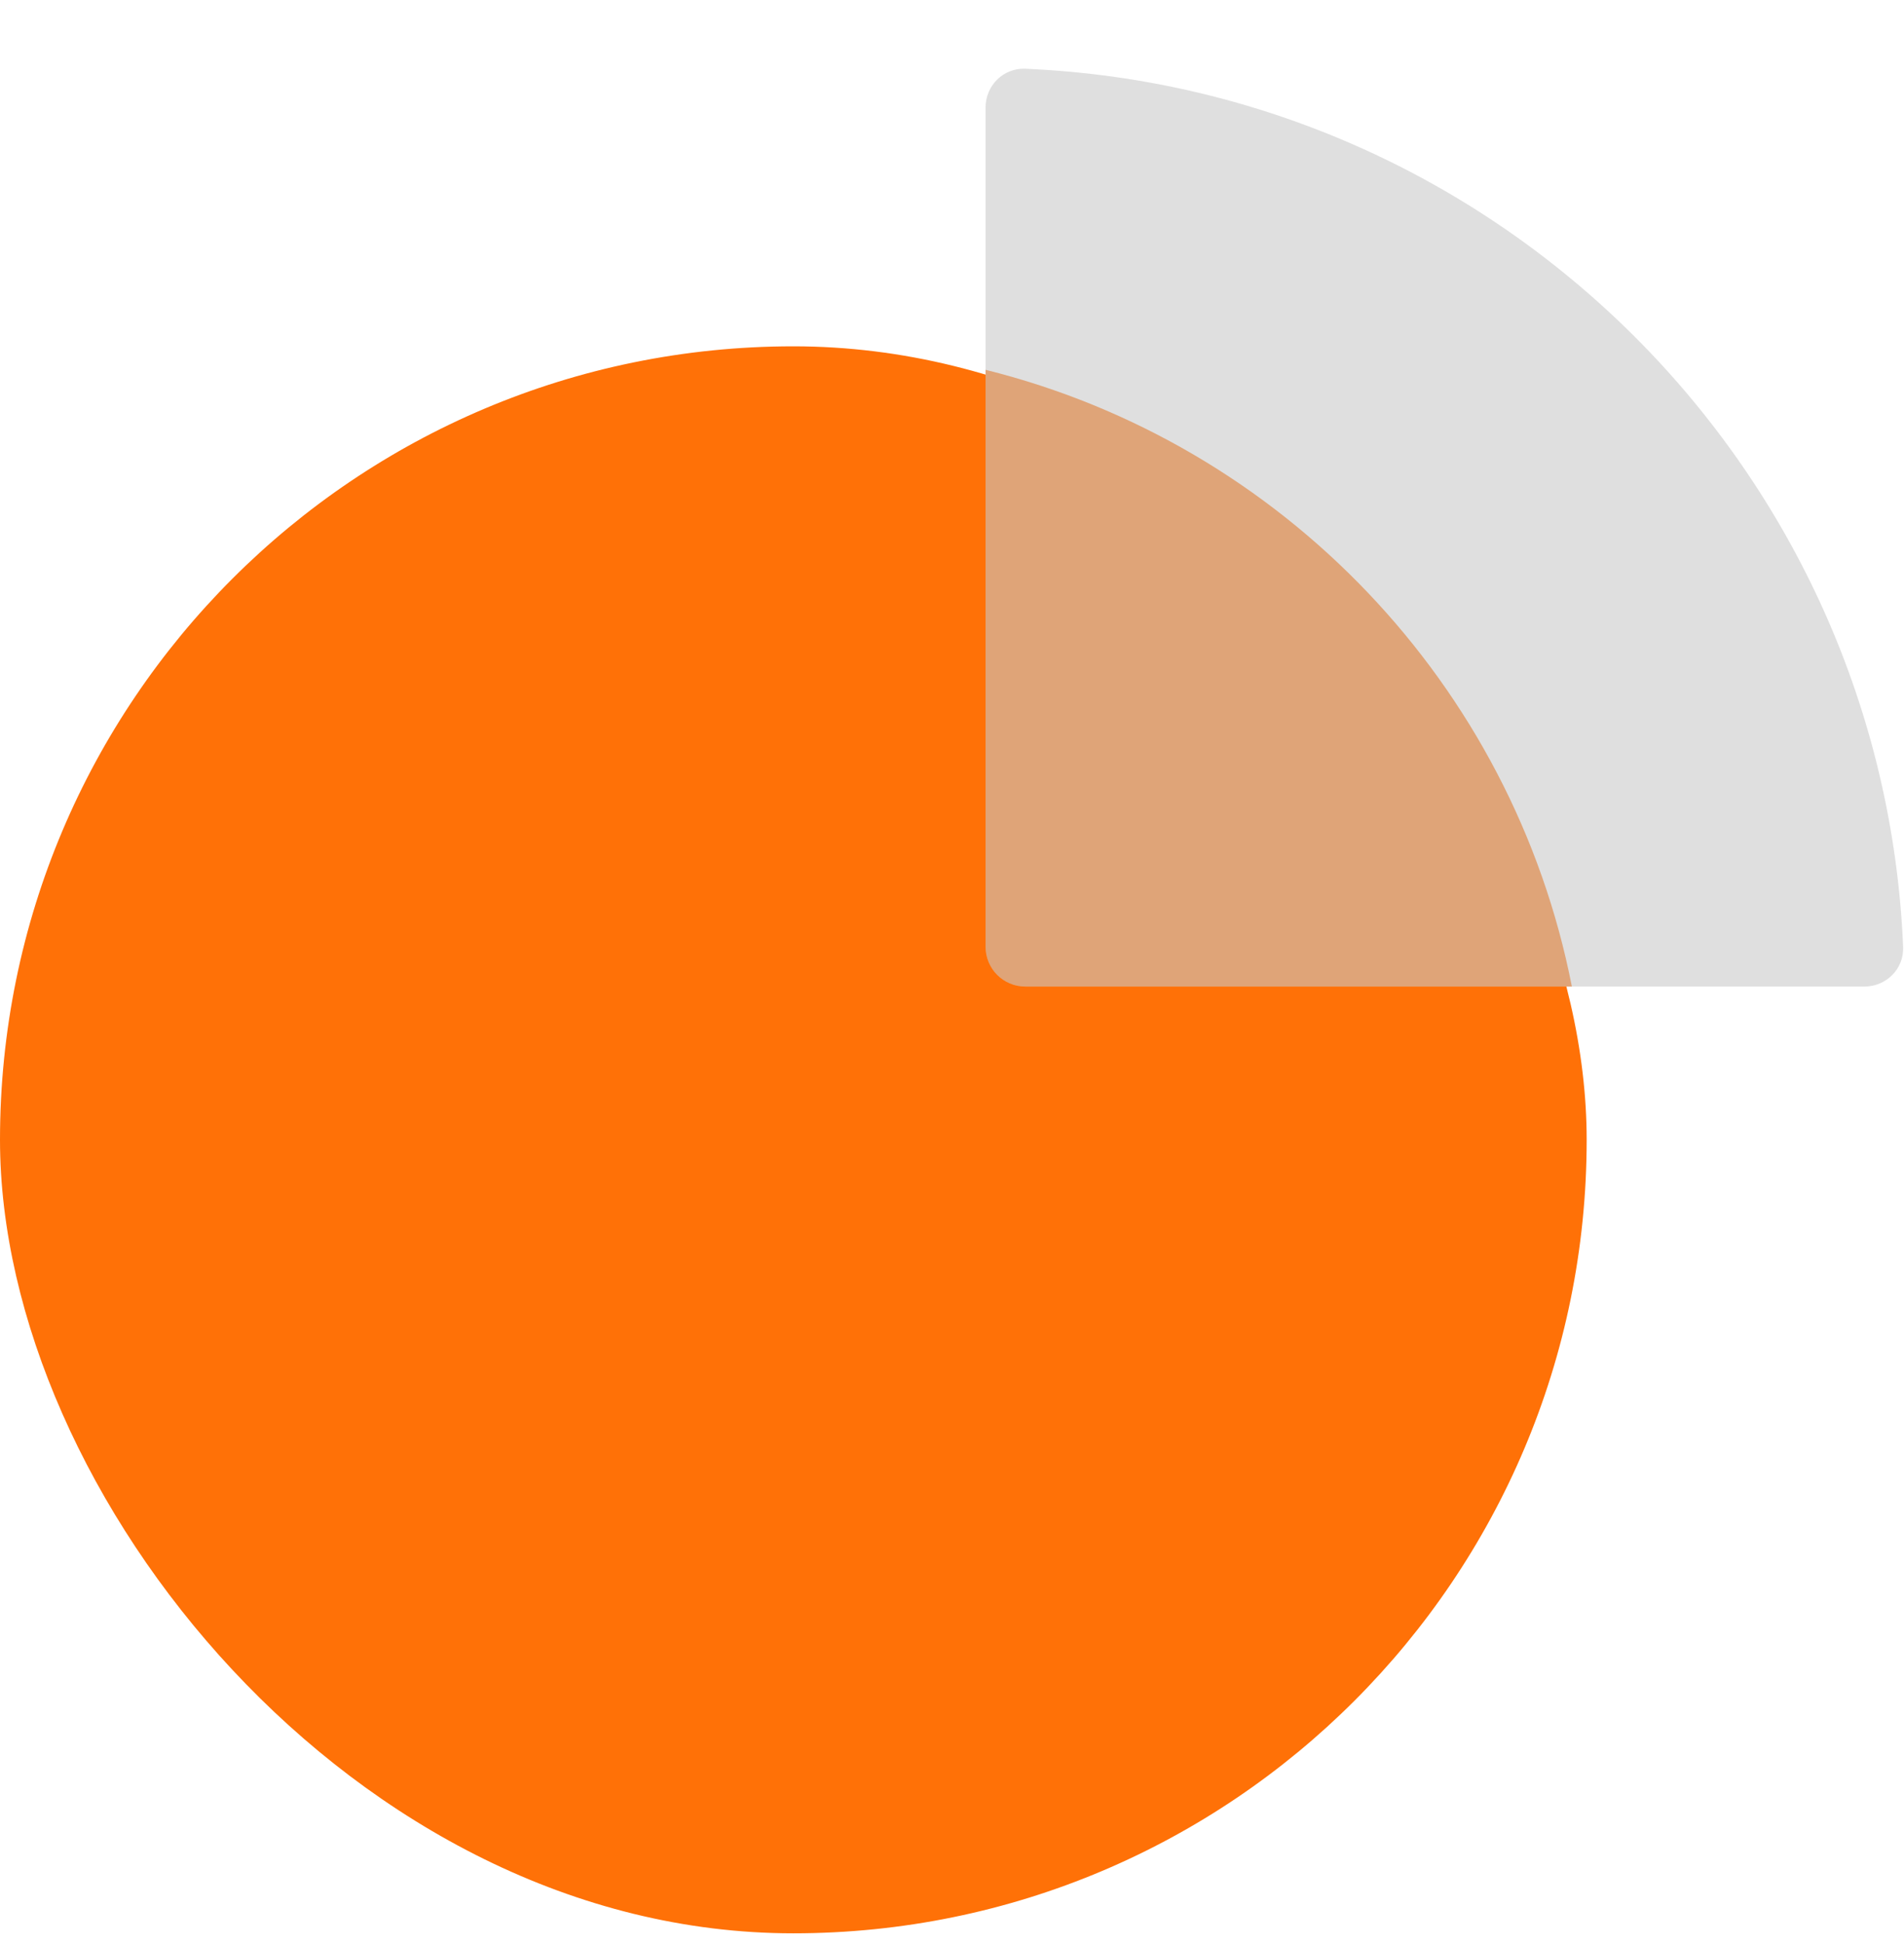
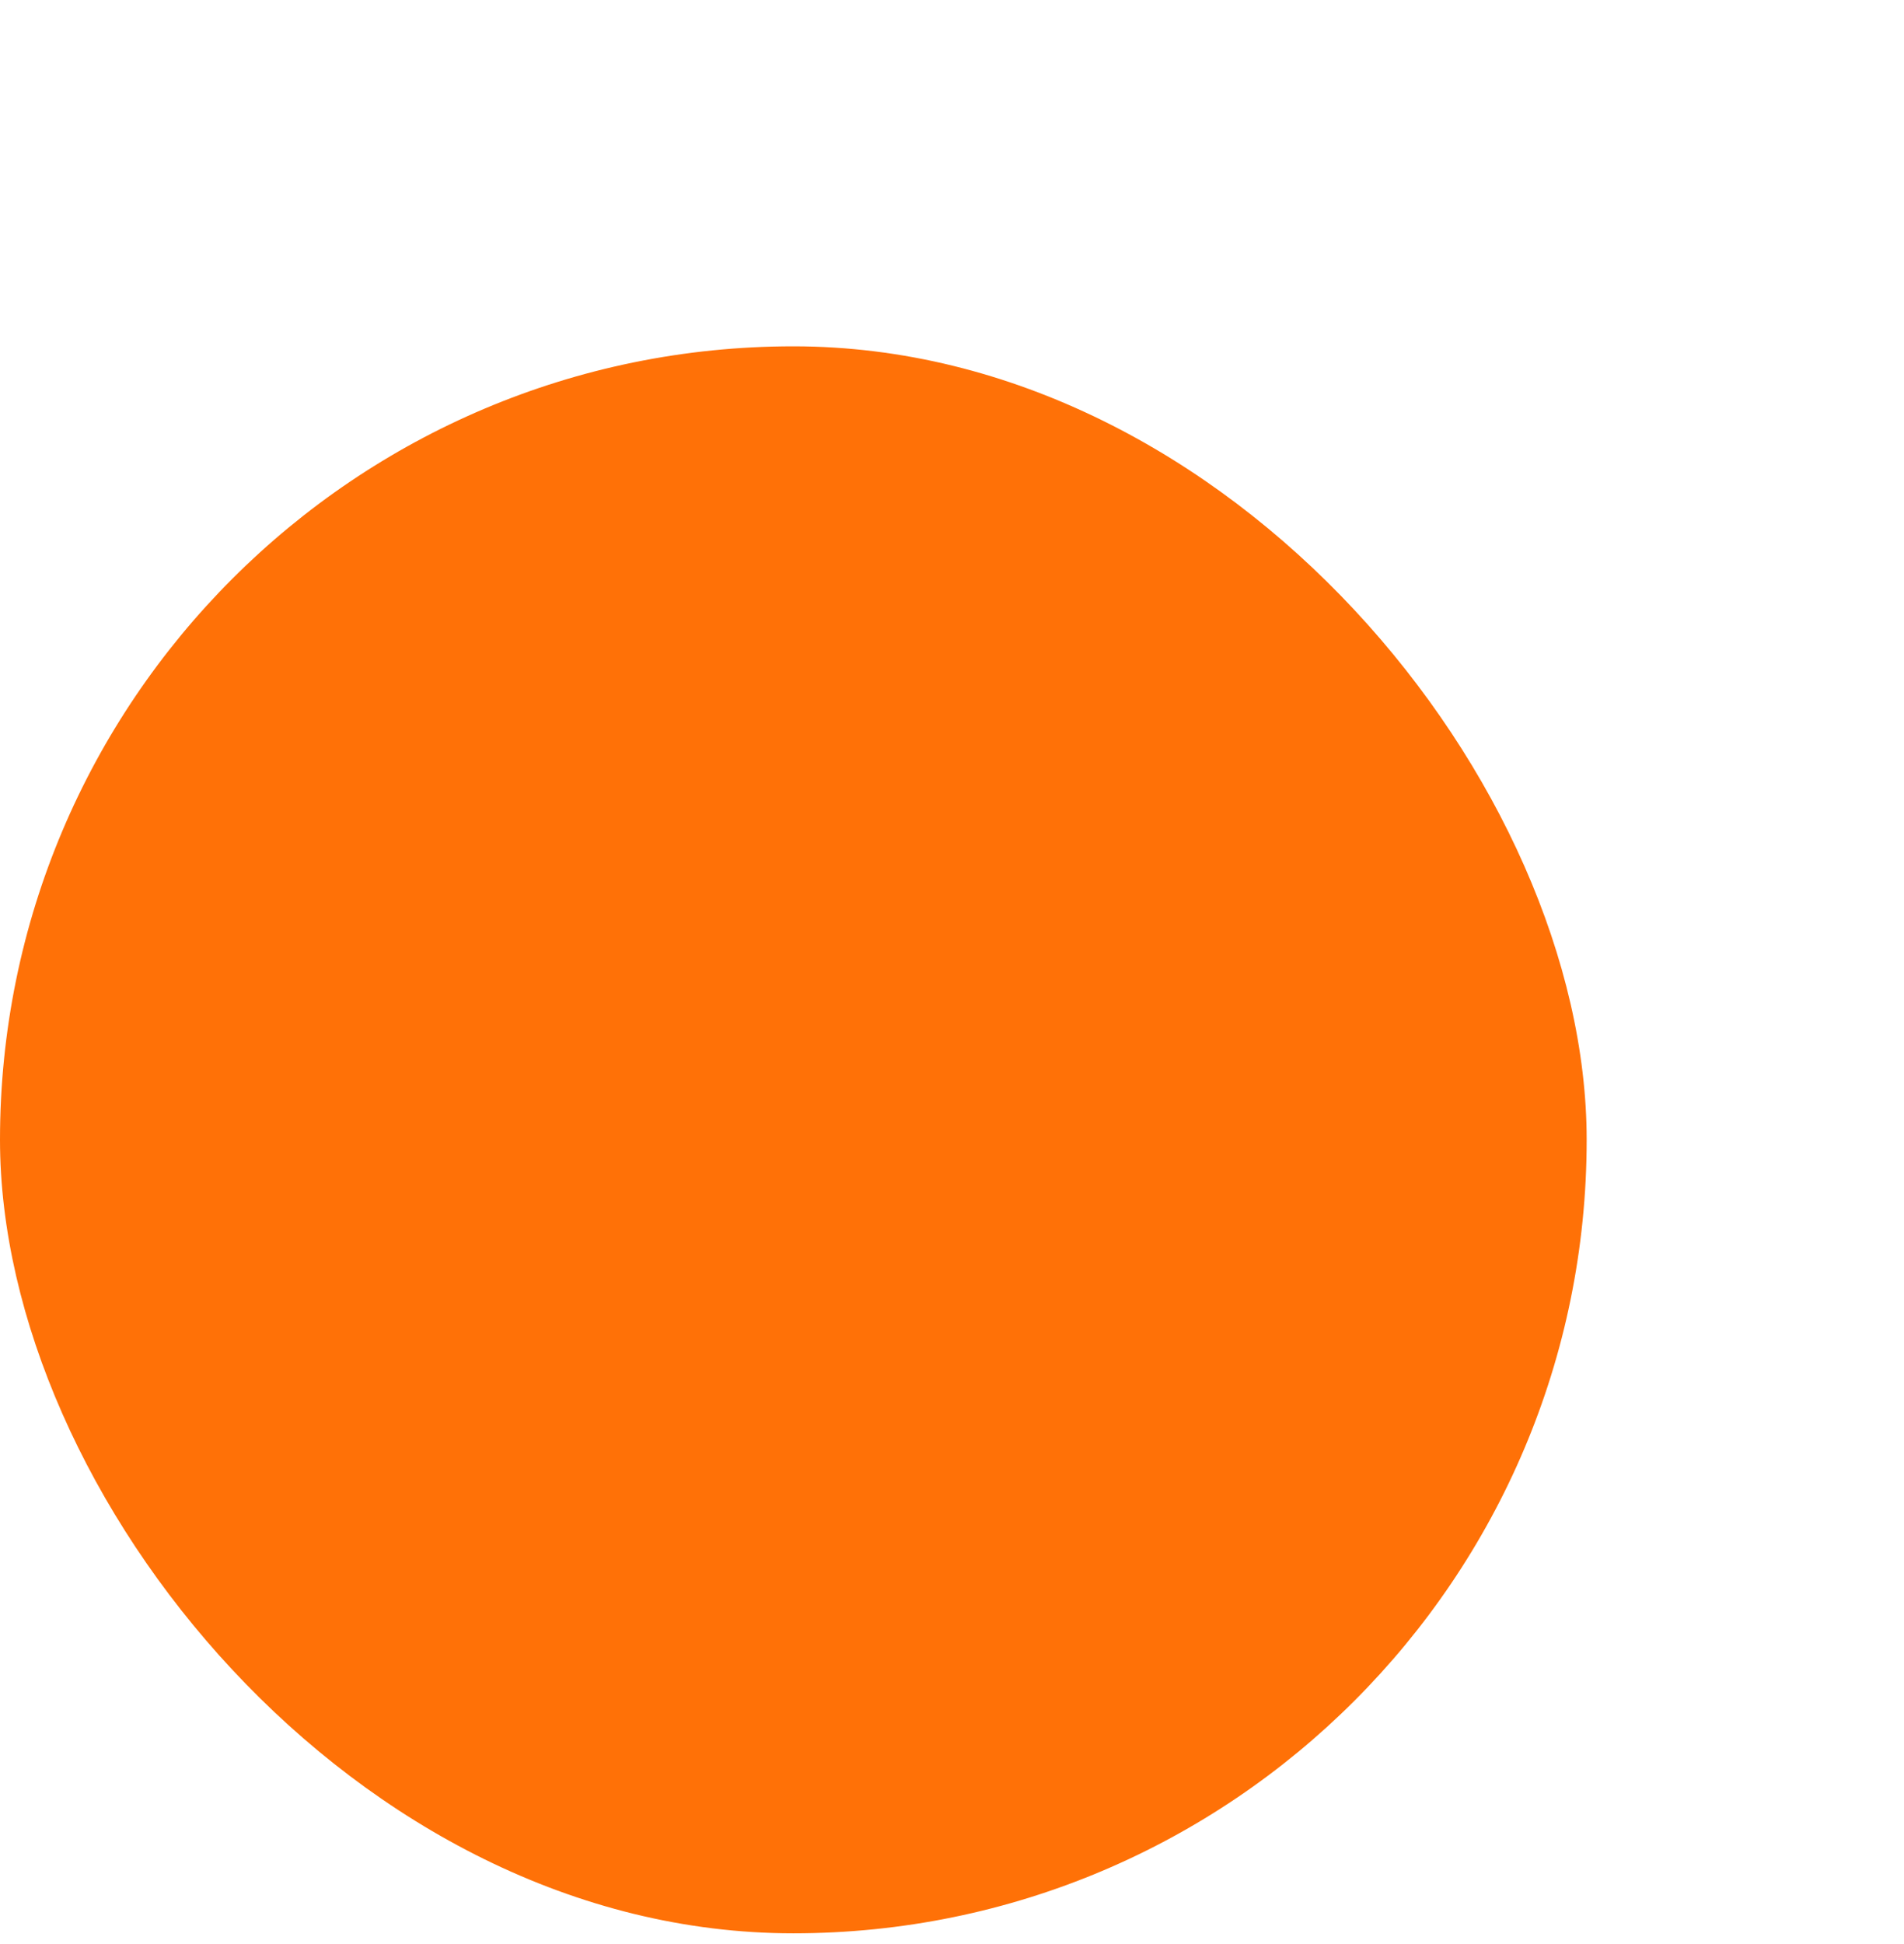
<svg xmlns="http://www.w3.org/2000/svg" width="48" height="49" viewBox="0 0 48 49" fill="none">
  <rect y="8.729" width="40" height="40" rx="20" fill="#FF7107" />
-   <path fill-rule="evenodd" clip-rule="evenodd" d="M24.846 9.321C32.322 11.182 38.136 17.25 39.627 24.866H25.847C25.294 24.866 24.846 24.417 24.846 23.864V9.321Z" fill="#FFAB6C" />
-   <path opacity="0.3" d="M47.978 23.865C48.002 24.417 47.555 24.866 47.002 24.866C44.208 24.866 35.849 24.866 25.847 24.866C25.294 24.866 24.846 24.417 24.846 23.865C24.846 13.862 24.846 5.503 24.846 2.709C24.846 2.157 25.295 1.71 25.846 1.733C37.838 2.243 47.468 11.873 47.978 23.865Z" fill="#959595" />
</svg>